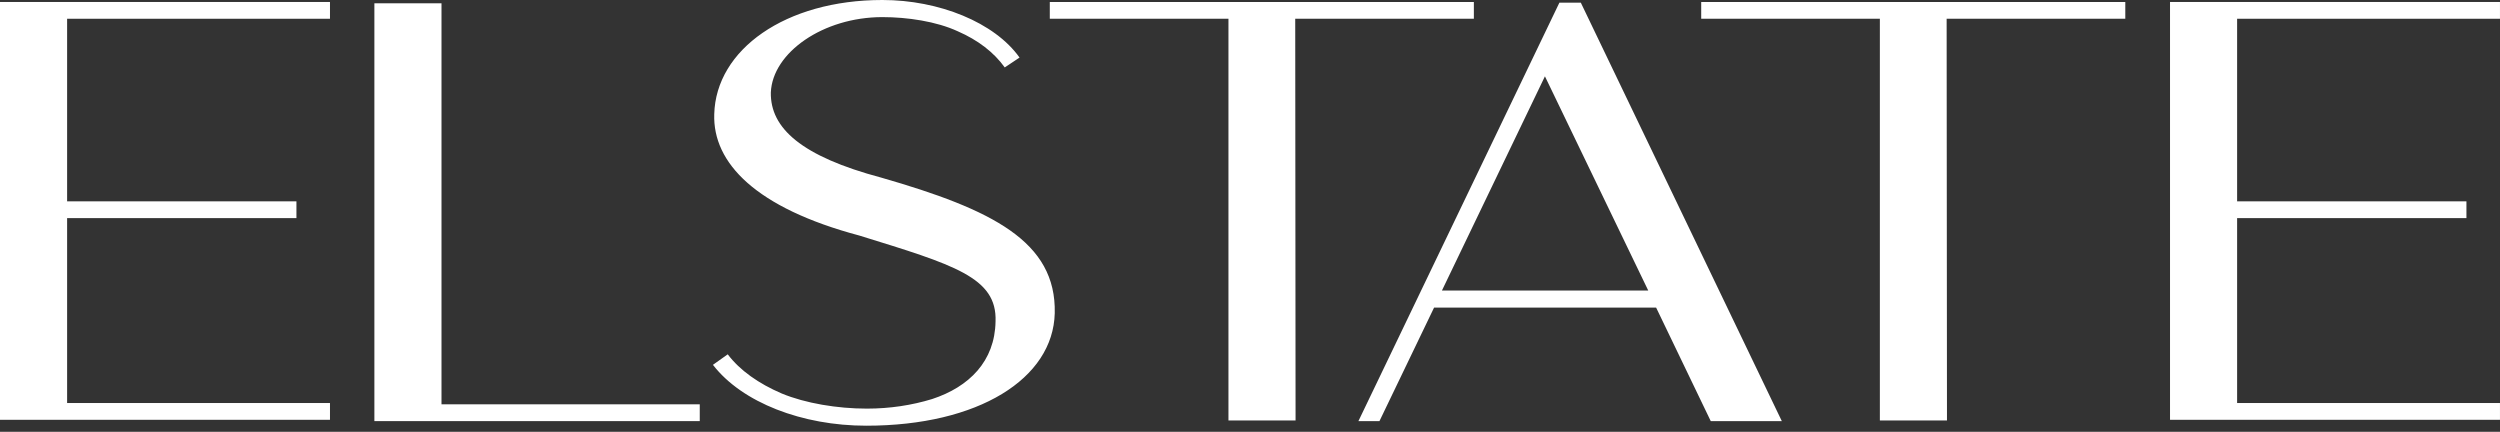
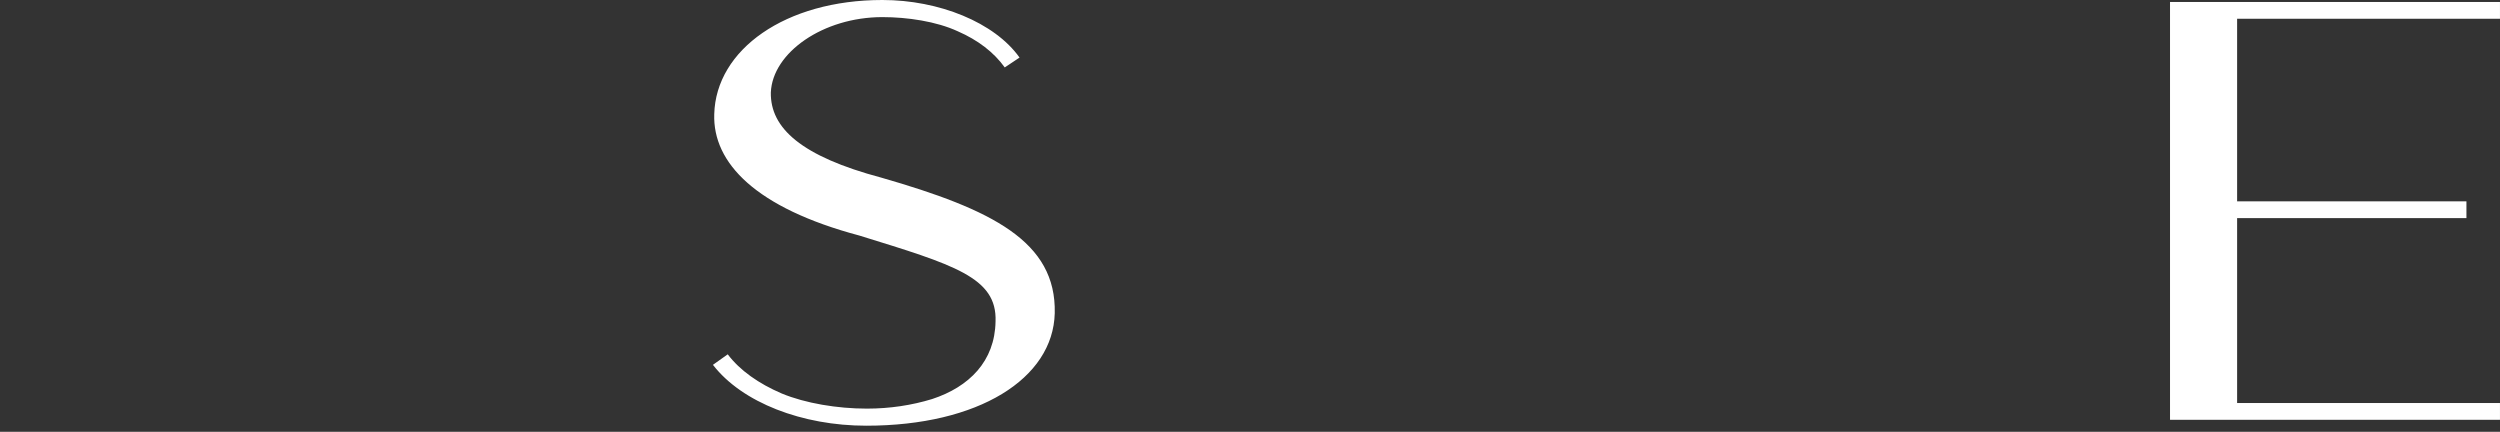
<svg xmlns="http://www.w3.org/2000/svg" width="110" height="19" viewBox="0 0 110 19" fill="none">
  <rect x="0" y="0" width="110" height="19" fill="#333333" stroke="none" />
-   <path d="M0 18.471V0.087H14.519V0.825H2.953V8.859H13.043V9.597H2.953V17.733H14.519V18.471H0Z" fill="white" />
-   <path d="M16.473 18.529V0.145H19.426V17.79H30.789V18.529H16.473Z" fill="white" />
  <path d="M43.804 14.143C43.876 12.203 41.98 11.653 37.811 10.364C33.251 9.149 31.355 7.165 31.427 5.023C31.499 2.186 34.554 0 38.824 0C41.314 0 43.76 0.984 44.86 2.533L44.209 2.967C43.731 2.302 43.036 1.766 42.139 1.375C41.198 0.941 39.924 0.753 38.824 0.753C36.218 0.753 33.989 2.316 33.917 4.068C33.888 5.631 35.249 6.876 38.781 7.817C43.659 9.221 46.482 10.625 46.409 13.781C46.337 16.661 43.051 18.731 38.115 18.731C35.306 18.731 32.657 17.718 31.369 16.053L32.02 15.59C32.556 16.299 33.381 16.878 34.395 17.313C35.437 17.747 36.855 17.979 38.129 17.979H38.158C39.142 17.979 40.112 17.834 41.01 17.559C42.646 17.023 43.775 15.894 43.804 14.143Z" fill="white" />
-   <path d="M57.005 18.5H54.052V0.825H46.191V0.087H64.85V0.825H56.99L57.005 18.5Z" fill="white" />
-   <path d="M69.555 0.116L78.4 18.529H75.273L72.87 13.535H63.099L60.696 18.529H59.77L68.614 0.116H69.555ZM63.446 12.782H72.522L67.977 3.358L63.446 12.782Z" fill="white" />
-   <path d="M85.667 18.5H82.714V0.825H74.853V0.087H93.513V0.825H85.652L85.667 18.5Z" fill="white" />
  <path d="M95.481 18.471V0.087H109.999V0.825H98.433V8.859H108.523V9.597H98.433V17.733H109.999V18.471H95.481Z" fill="white" />
</svg>